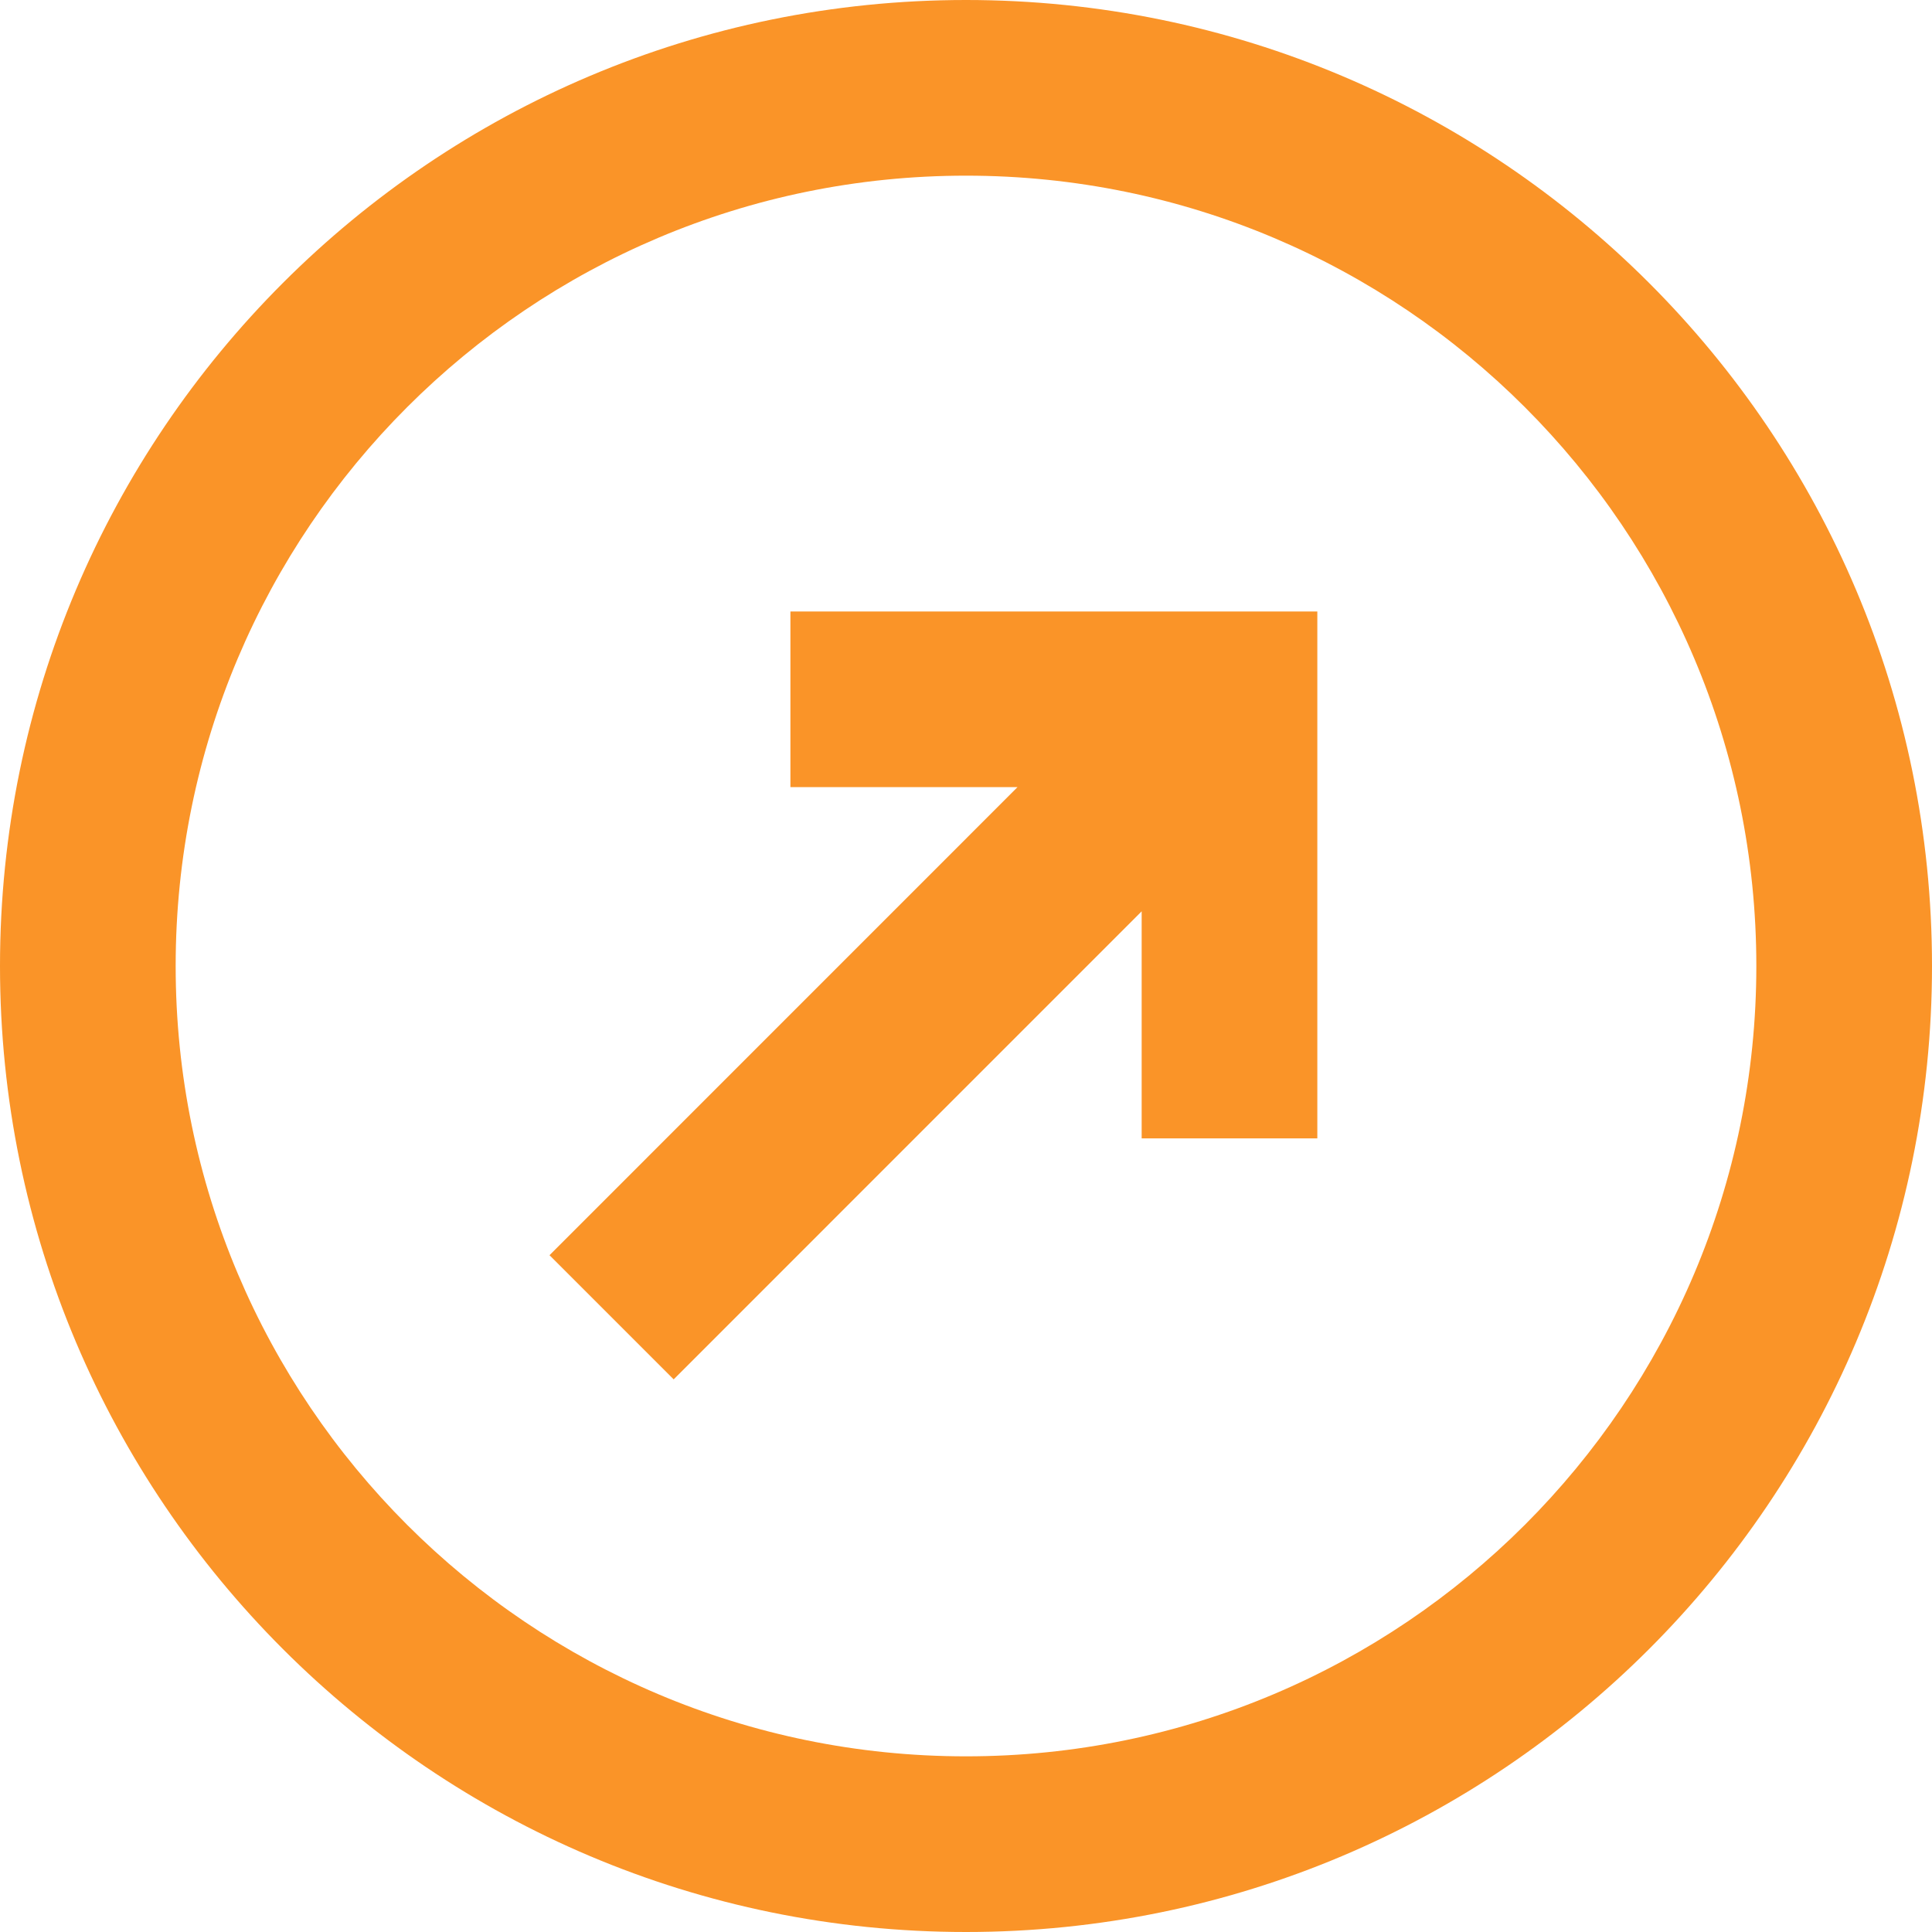
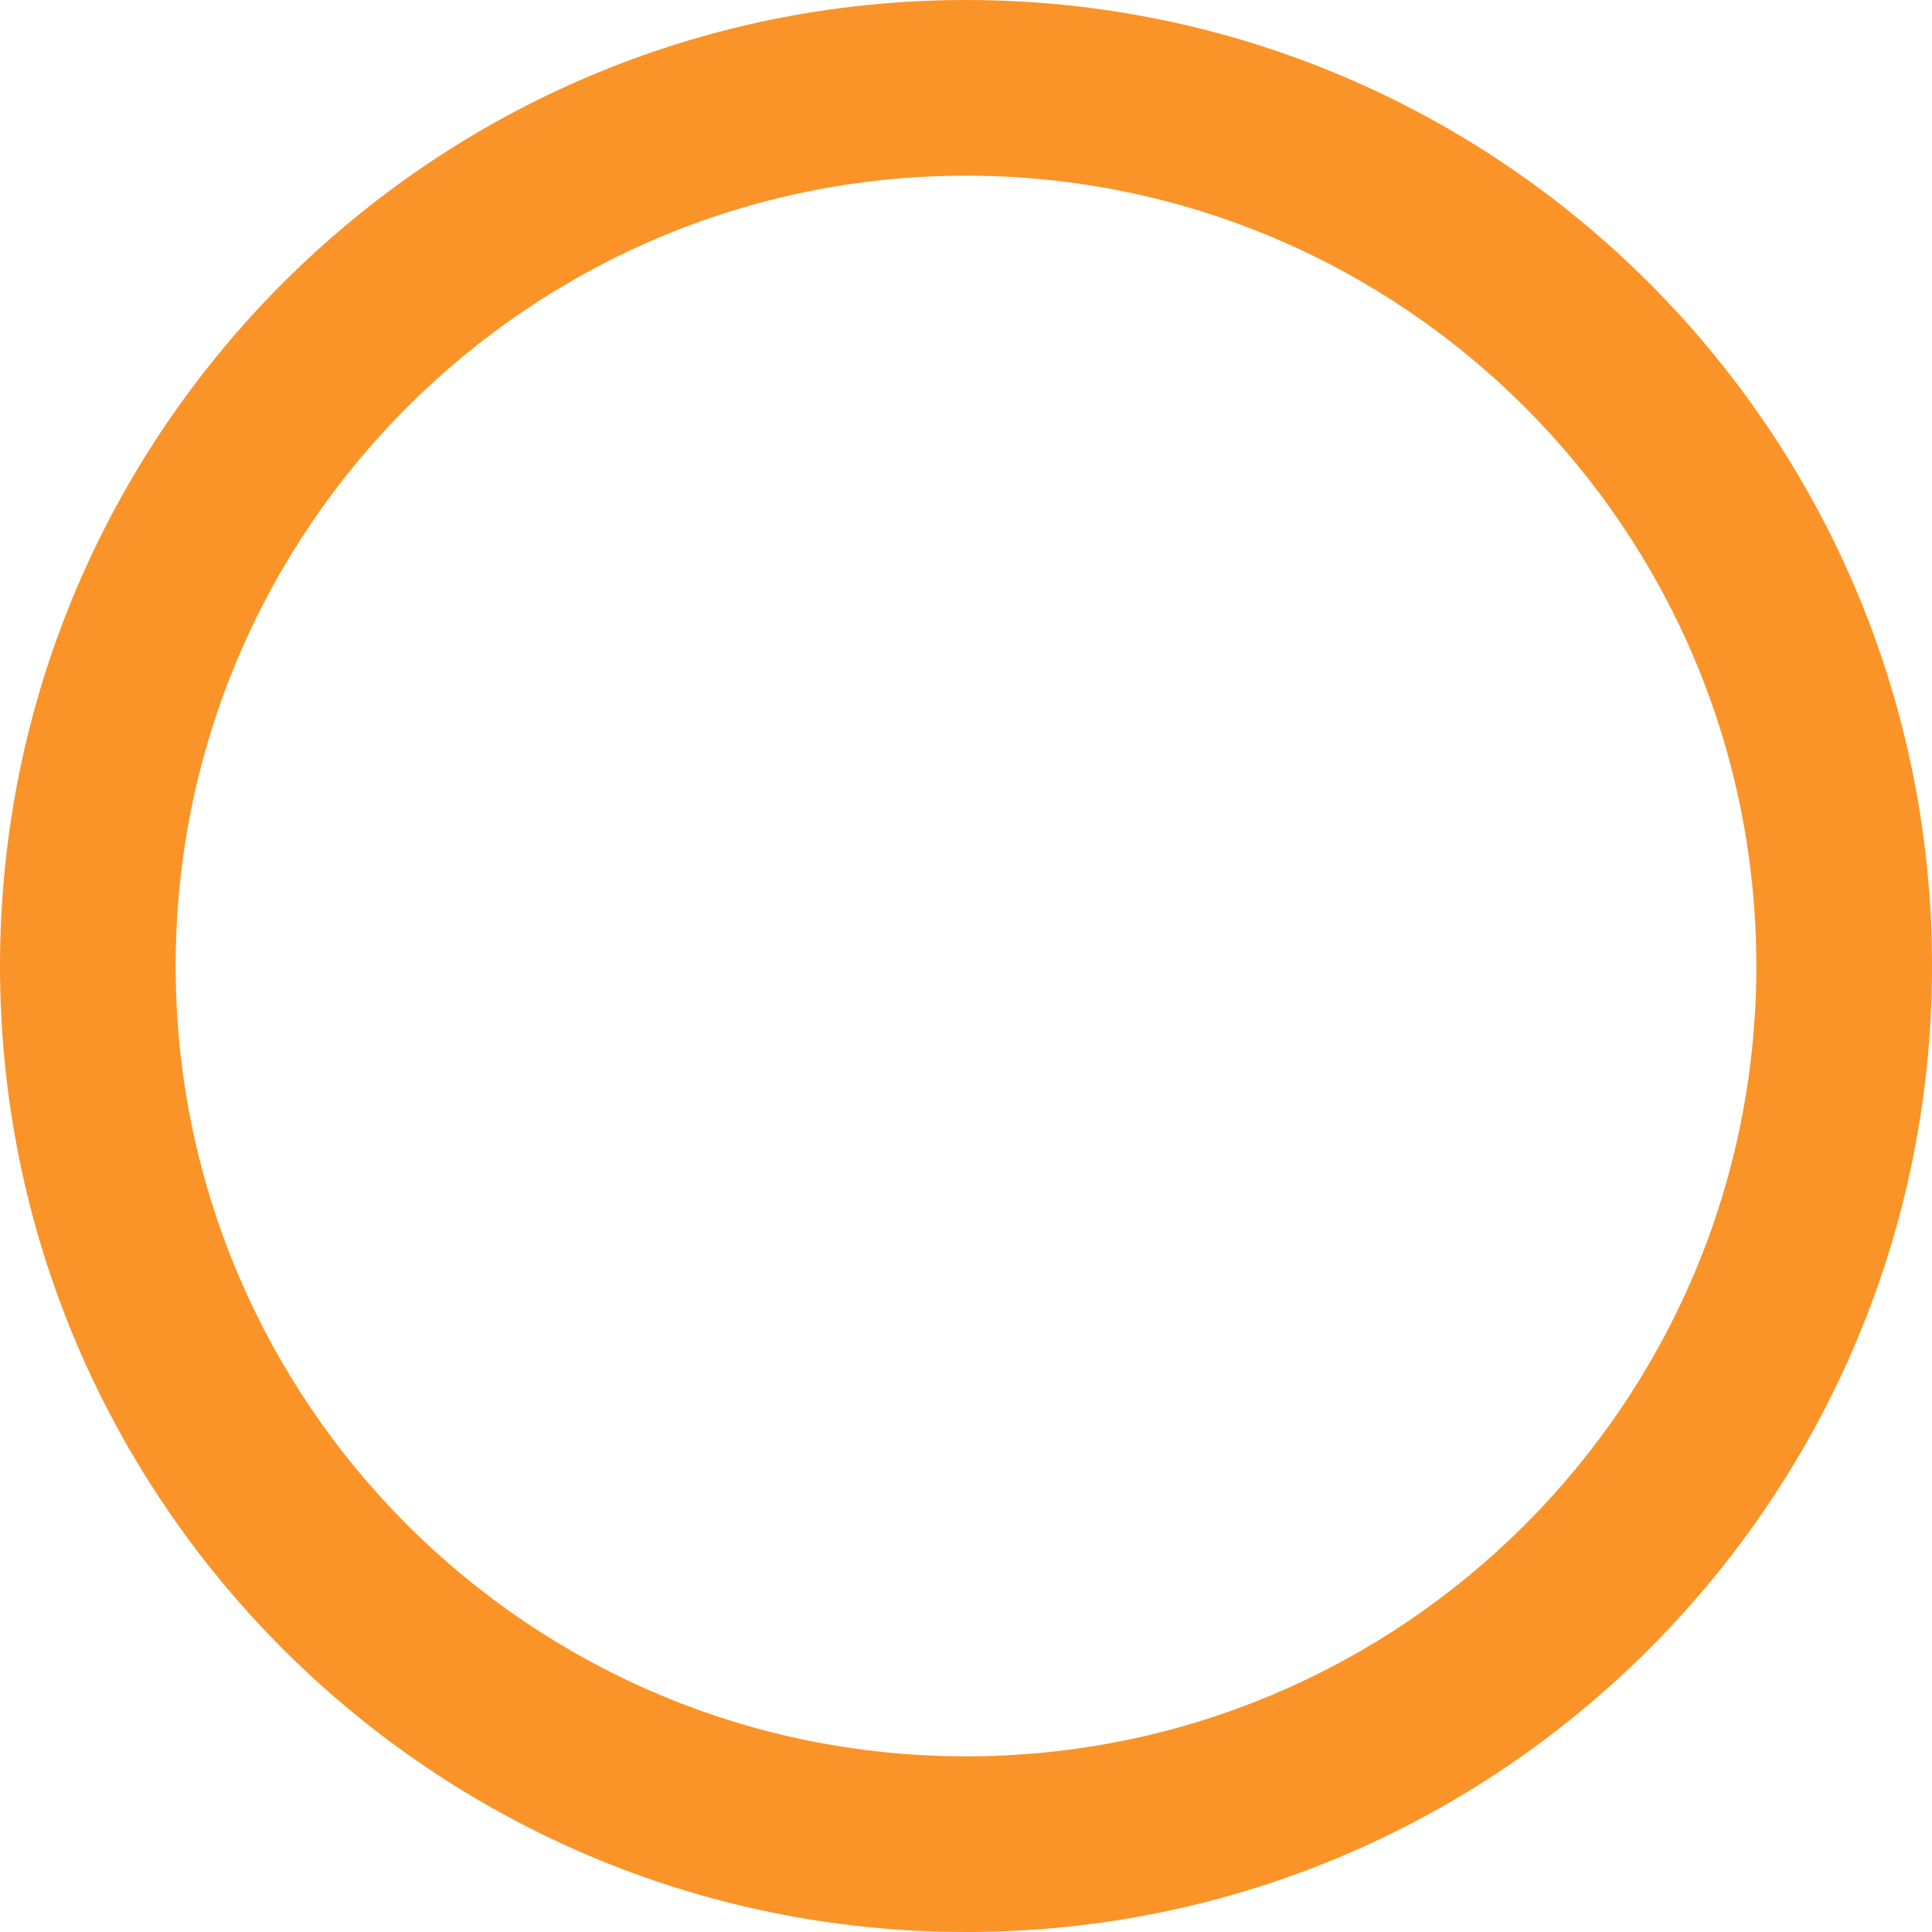
<svg xmlns="http://www.w3.org/2000/svg" width="26" height="26" viewBox="0 0 26 26" fill="none">
-   <path d="M15.364 15.32H17.728V8.229H10.637V10.593H13.693L7.395 16.892L9.066 18.563L15.364 12.264V15.32Z" fill="#FA9428" />
  <path fill-rule="evenodd" clip-rule="evenodd" d="M0 13C0 5.82 5.82 0 13 0C20.18 0 26 5.82 26 13C26 20.18 20.18 26 13 26C5.82 26 0 20.18 0 13ZM2.364 13C2.364 7.126 7.126 2.364 13 2.364C18.874 2.364 23.636 7.126 23.636 13C23.636 18.874 18.874 23.636 13 23.636C7.126 23.636 2.364 18.874 2.364 13Z" fill="#FA9428" />
</svg>